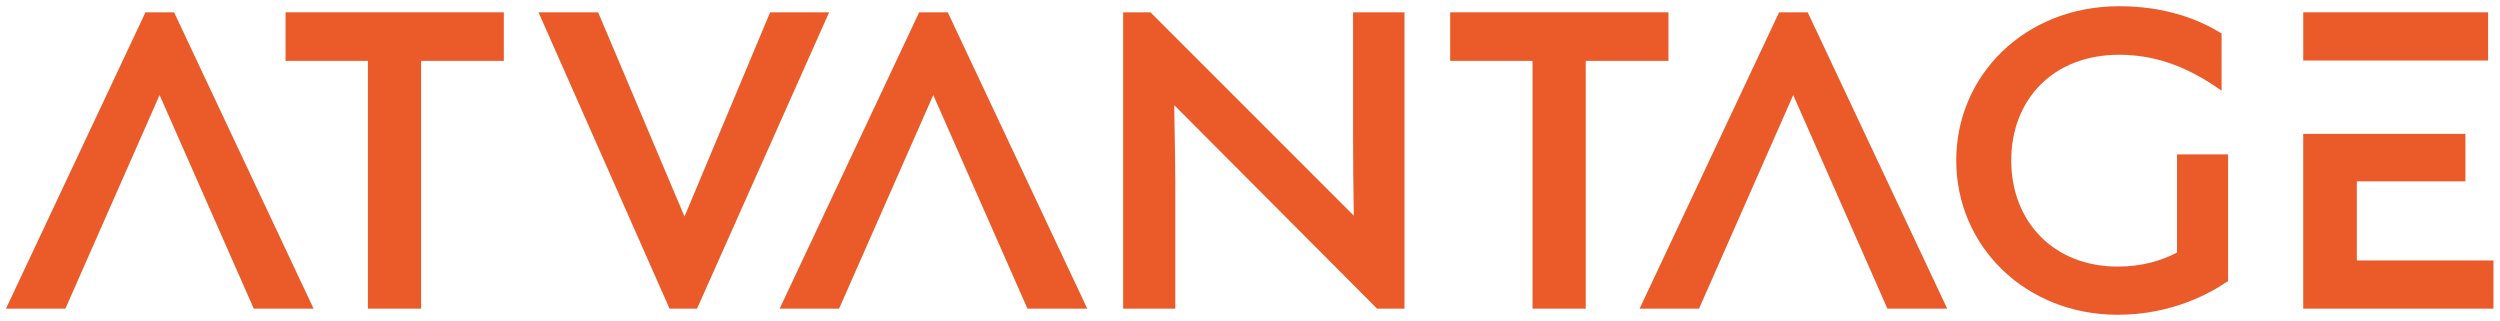
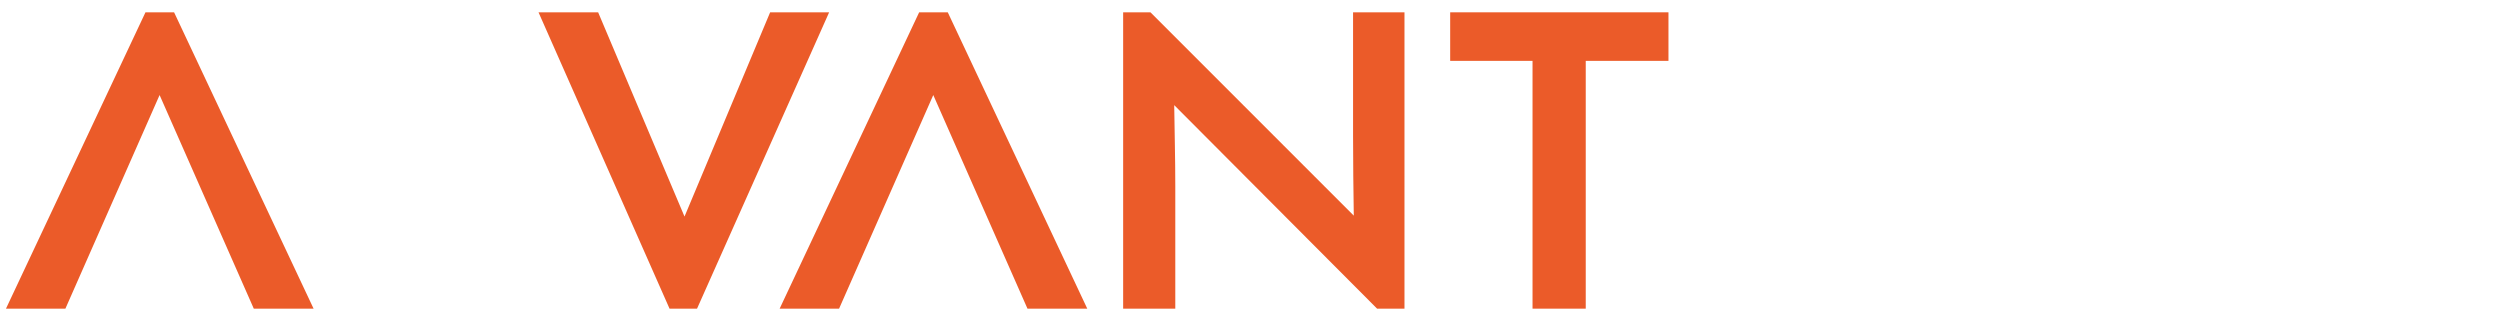
<svg xmlns="http://www.w3.org/2000/svg" id="Ebene_1" data-name="Ebene 1" viewBox="0 0 148.142 19.029">
  <defs>
    <style>
      .cls-1 {
        fill: #eb5b29;
      }
    </style>
  </defs>
-   <polygon class="cls-1" points="16.92 .73 16.92 3.607 21.8 3.607 21.8 18.29 24.953 18.29 24.953 3.607 29.855 3.607 29.855 .73 16.92 .73" />
  <polygon class="cls-1" points="85.933 .73 85.933 3.607 90.813 3.607 90.813 18.29 93.966 18.29 93.966 3.607 98.868 3.607 98.868 .73 85.933 .73" />
-   <rect class="cls-1" x="136.483" y=".73" width="10.953" height="2.856" />
-   <polygon class="cls-1" points="136.482 7.933 136.482 18.29 147.755 18.29 147.755 15.434 139.657 15.434 139.657 10.746 146.093 10.746 146.093 7.933 136.482 7.933" />
  <polygon class="cls-1" points="54.466 .73 46.199 18.29 49.721 18.29 55.303 5.632 60.885 18.29 64.428 18.29 56.162 .73 54.466 .73" />
  <path class="cls-1" d="M69.644,18.29v-7.266c0-1.619-.043-3.175-.064-4.794l12.022,12.06h1.623V.731h-3.047v7.275c0,1.726.021,3.175.043,4.773L68.173.731h-1.619v17.559h3.09Z" />
-   <polygon class="cls-1" points="105.424 .73 97.157 18.29 100.679 18.29 106.261 5.632 111.843 18.29 115.386 18.29 107.12 .73 105.424 .73" />
  <polygon class="cls-1" points="8.62 .73 .354 18.29 3.875 18.29 9.457 5.632 15.039 18.29 18.582 18.29 10.316 .73 8.62 .73" />
  <polygon class="cls-1" points="45.636 .73 40.562 12.833 35.444 .73 31.911 .73 39.675 18.29 41.304 18.29 49.132 .73 45.636 .73" />
-   <path class="cls-1" d="M129.004,9.148v5.818c-.938.49-2.088.831-3.516.831-3.793,0-6.308-2.664-6.308-6.287s2.493-6.265,6.393-6.265c2.408,0,4.326.895,6.073,2.131V1.988c-1.321-.831-3.324-1.62-6.073-1.62-5.562,0-9.653,4.071-9.653,9.142s4.091,9.142,9.568,9.142c3.26,0,5.562-1.321,6.542-2.003v-7.501h-3.026Z" />
</svg>